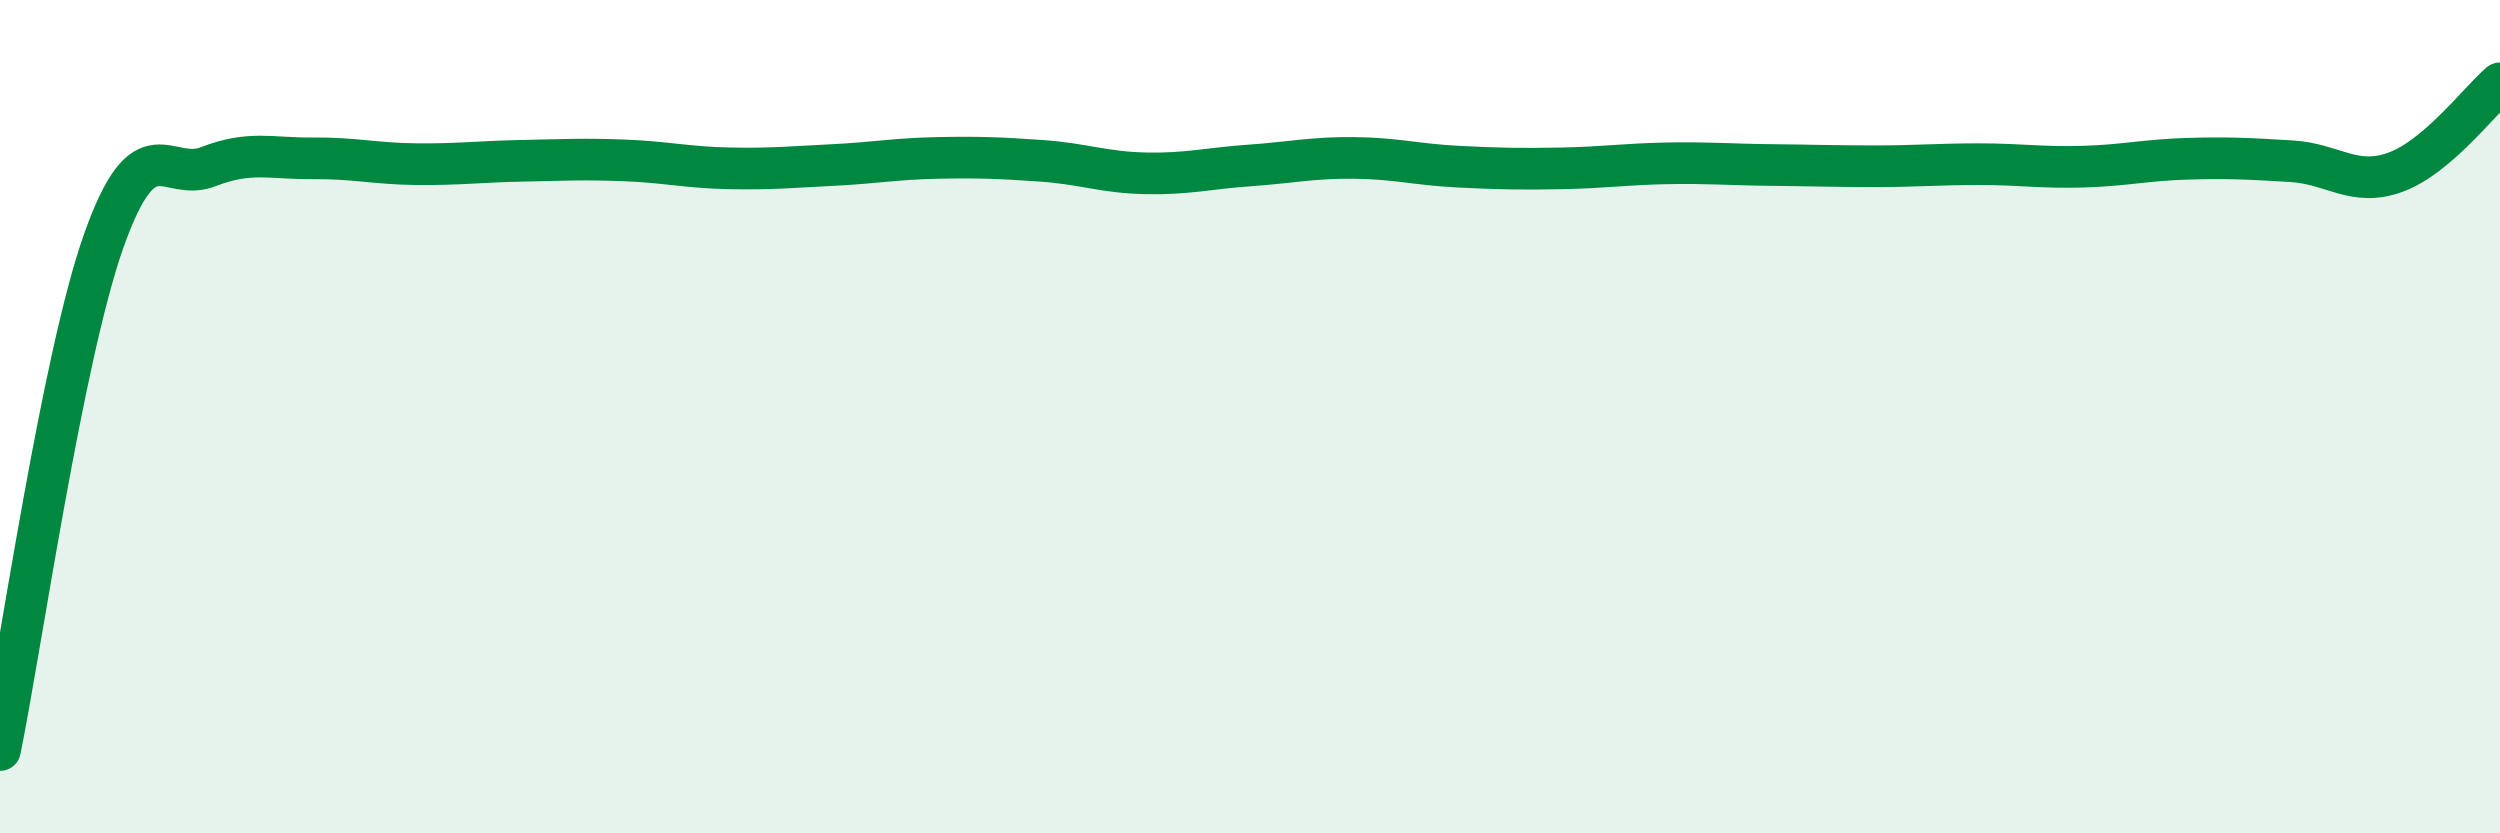
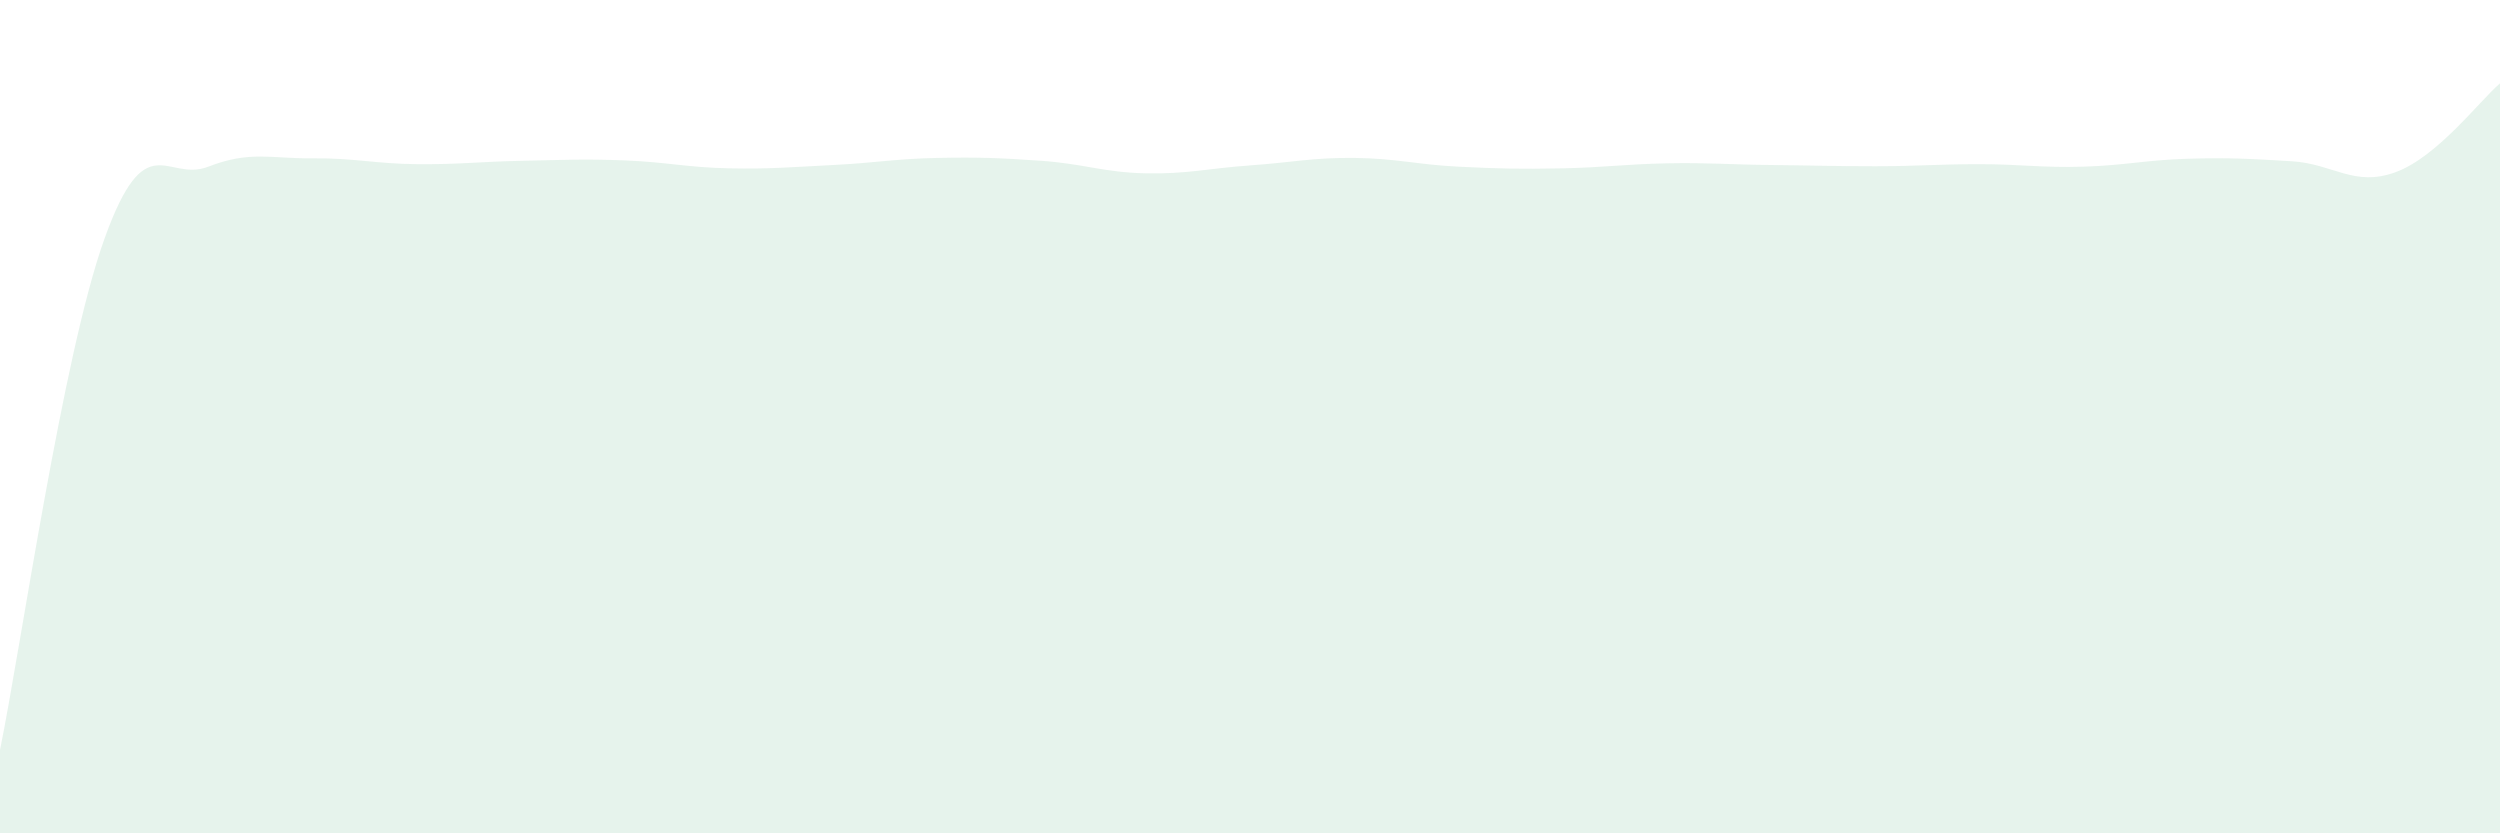
<svg xmlns="http://www.w3.org/2000/svg" width="60" height="20" viewBox="0 0 60 20">
  <path d="M 0,18 C 0.5,15.55 1.5,8.55 2.5,5.75 C 3.5,2.95 4,4.39 5,4 C 6,3.61 6.5,3.81 7.5,3.8 C 8.5,3.79 9,3.93 10,3.94 C 11,3.95 11.5,3.88 12.5,3.86 C 13.5,3.84 14,3.81 15,3.85 C 16,3.89 16.5,4.02 17.5,4.04 C 18.5,4.06 19,4.01 20,3.96 C 21,3.91 21.5,3.81 22.5,3.79 C 23.5,3.77 24,3.79 25,3.86 C 26,3.93 26.5,4.14 27.5,4.16 C 28.5,4.18 29,4.04 30,3.97 C 31,3.9 31.5,3.78 32.5,3.79 C 33.5,3.8 34,3.95 35,4 C 36,4.05 36.5,4.06 37.5,4.04 C 38.5,4.02 39,3.94 40,3.92 C 41,3.9 41.5,3.95 42.5,3.96 C 43.5,3.97 44,3.99 45,3.99 C 46,3.99 46.5,3.94 47.5,3.94 C 48.5,3.94 49,4.03 50,4 C 51,3.97 51.5,3.84 52.5,3.81 C 53.5,3.78 54,3.81 55,3.87 C 56,3.93 56.5,4.5 57.5,4.13 C 58.5,3.76 59.5,2.43 60,2L60 20L0 20Z" fill="#008740" opacity="0.1" stroke-linecap="round" stroke-linejoin="round" />
-   <path d="M 0,18 C 0.5,15.55 1.5,8.55 2.5,5.75 C 3.5,2.95 4,4.39 5,4 C 6,3.61 6.5,3.81 7.5,3.8 C 8.5,3.79 9,3.93 10,3.94 C 11,3.95 11.5,3.88 12.5,3.86 C 13.5,3.84 14,3.81 15,3.85 C 16,3.89 16.5,4.02 17.5,4.04 C 18.5,4.06 19,4.01 20,3.96 C 21,3.91 21.5,3.81 22.5,3.79 C 23.5,3.77 24,3.79 25,3.86 C 26,3.93 26.5,4.14 27.5,4.16 C 28.5,4.18 29,4.04 30,3.97 C 31,3.9 31.5,3.78 32.5,3.79 C 33.5,3.8 34,3.95 35,4 C 36,4.05 36.5,4.06 37.5,4.04 C 38.5,4.02 39,3.94 40,3.92 C 41,3.9 41.5,3.95 42.5,3.96 C 43.5,3.97 44,3.99 45,3.99 C 46,3.99 46.5,3.94 47.5,3.94 C 48.5,3.94 49,4.03 50,4 C 51,3.97 51.5,3.84 52.5,3.81 C 53.5,3.78 54,3.81 55,3.87 C 56,3.93 56.5,4.5 57.5,4.13 C 58.5,3.76 59.5,2.43 60,2" stroke="#008740" stroke-width="1" fill="none" stroke-linecap="round" stroke-linejoin="round" />
</svg>